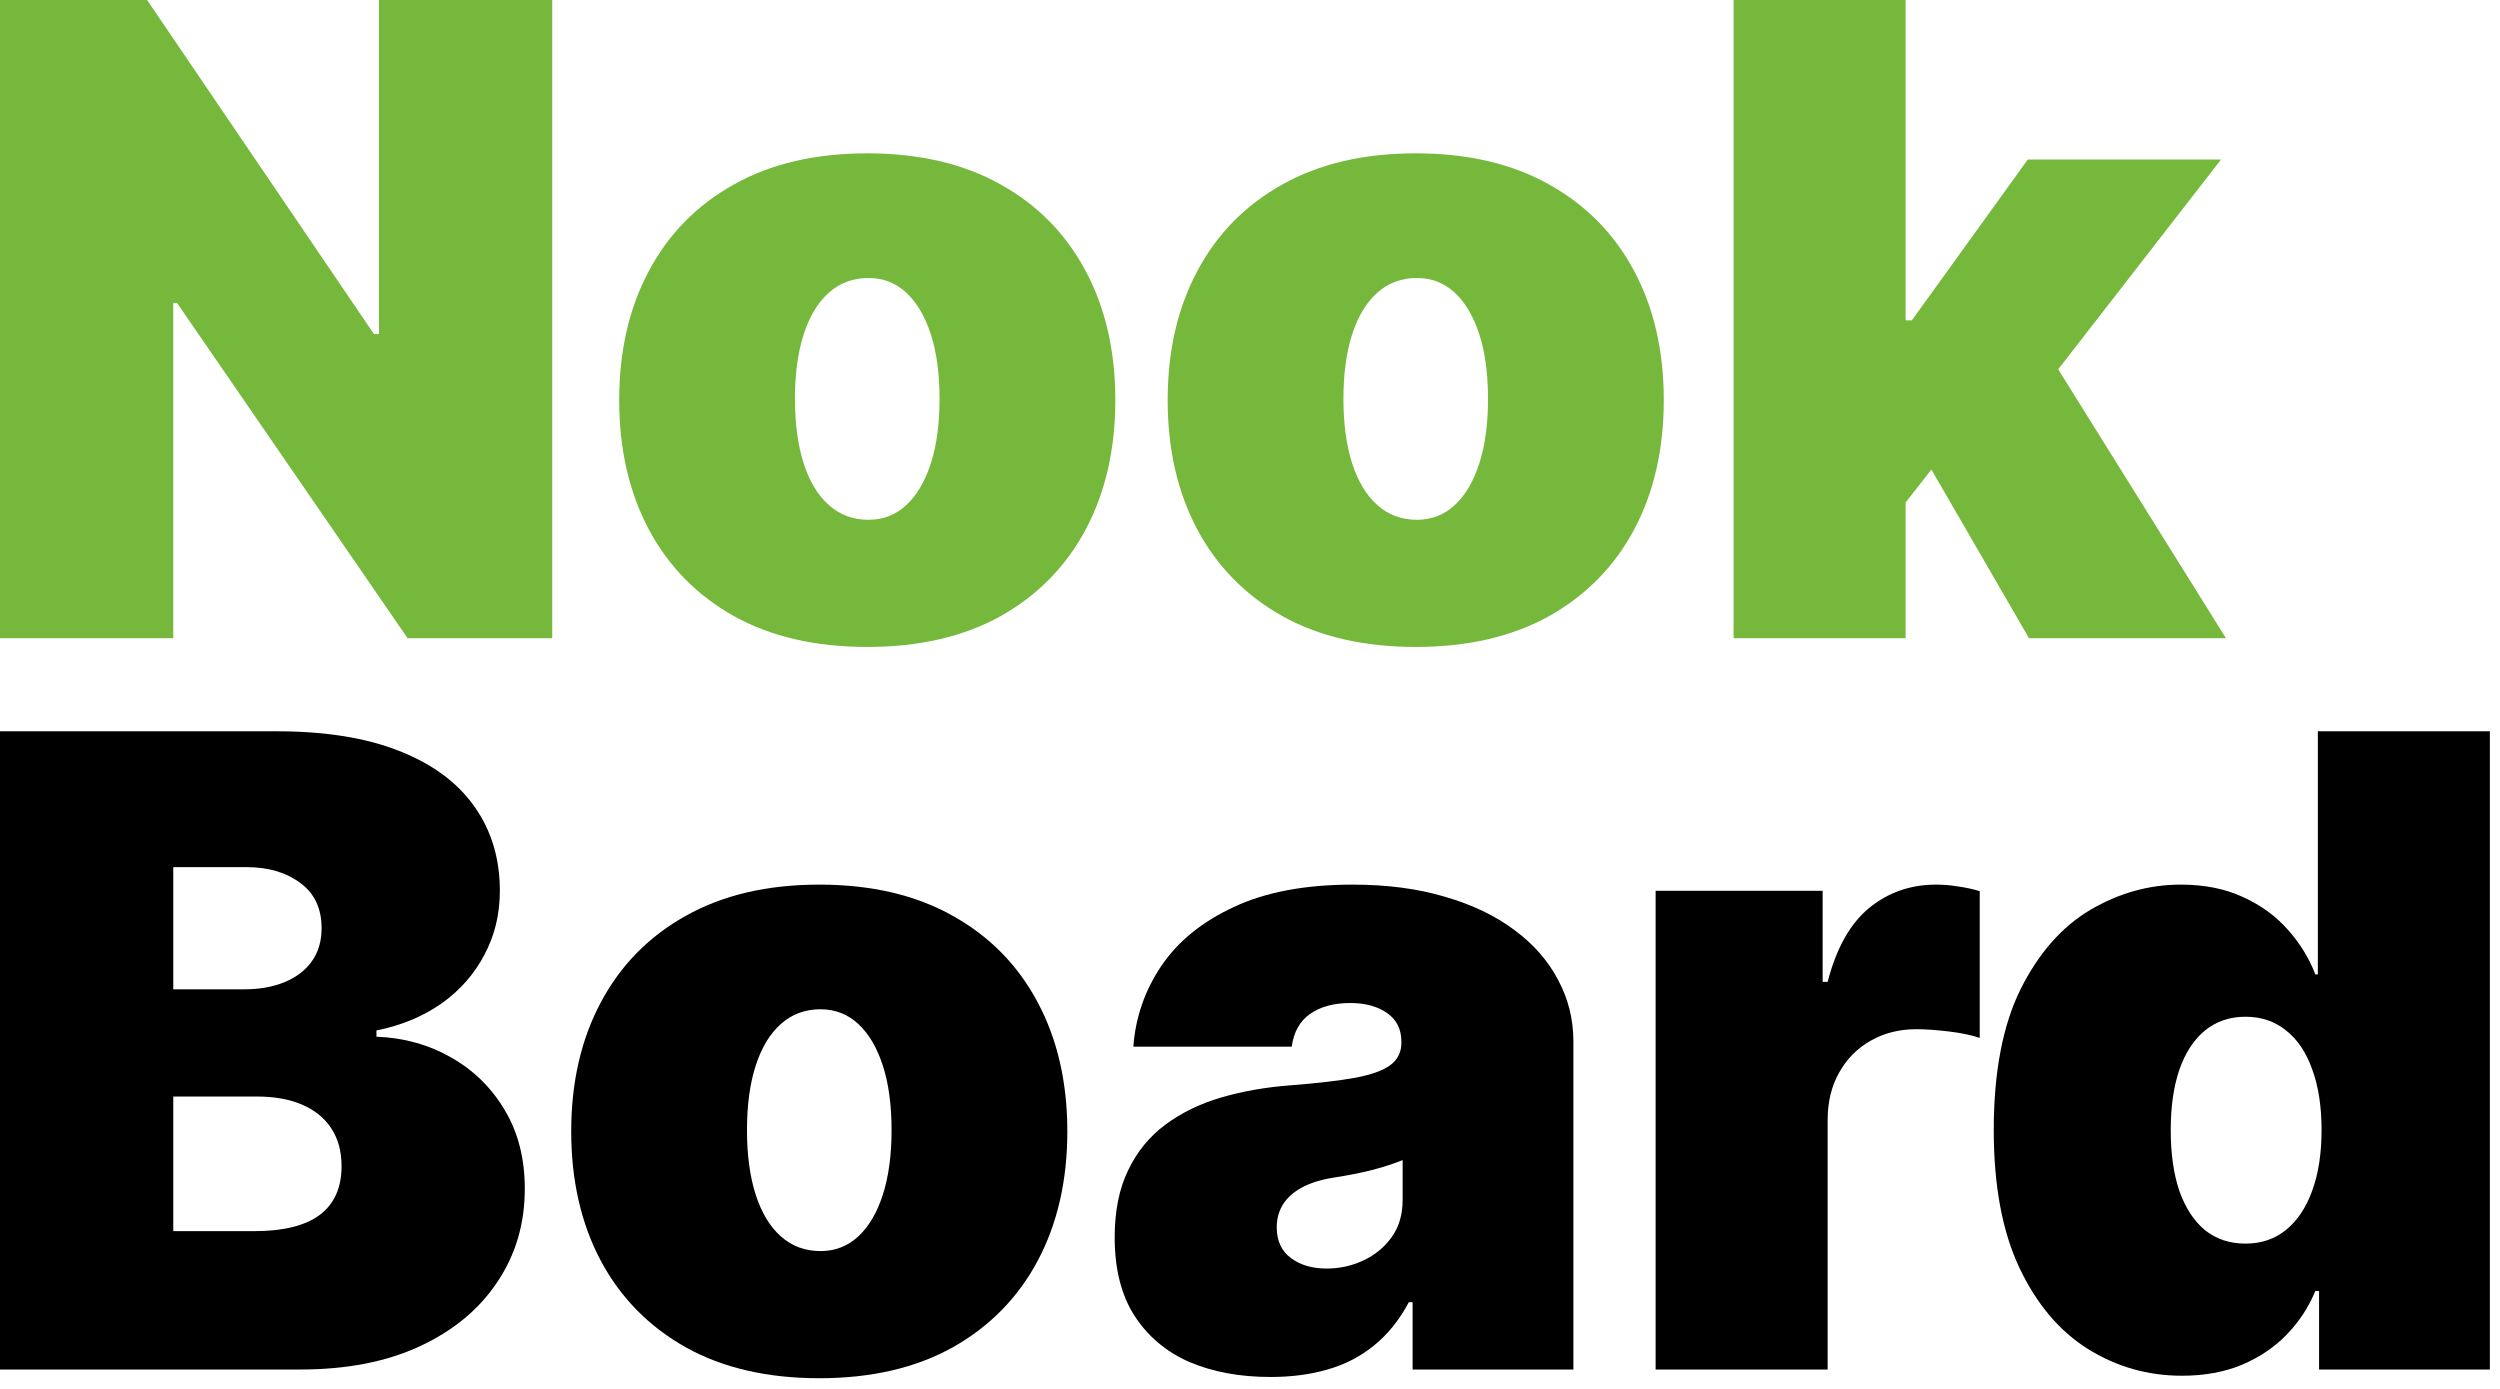
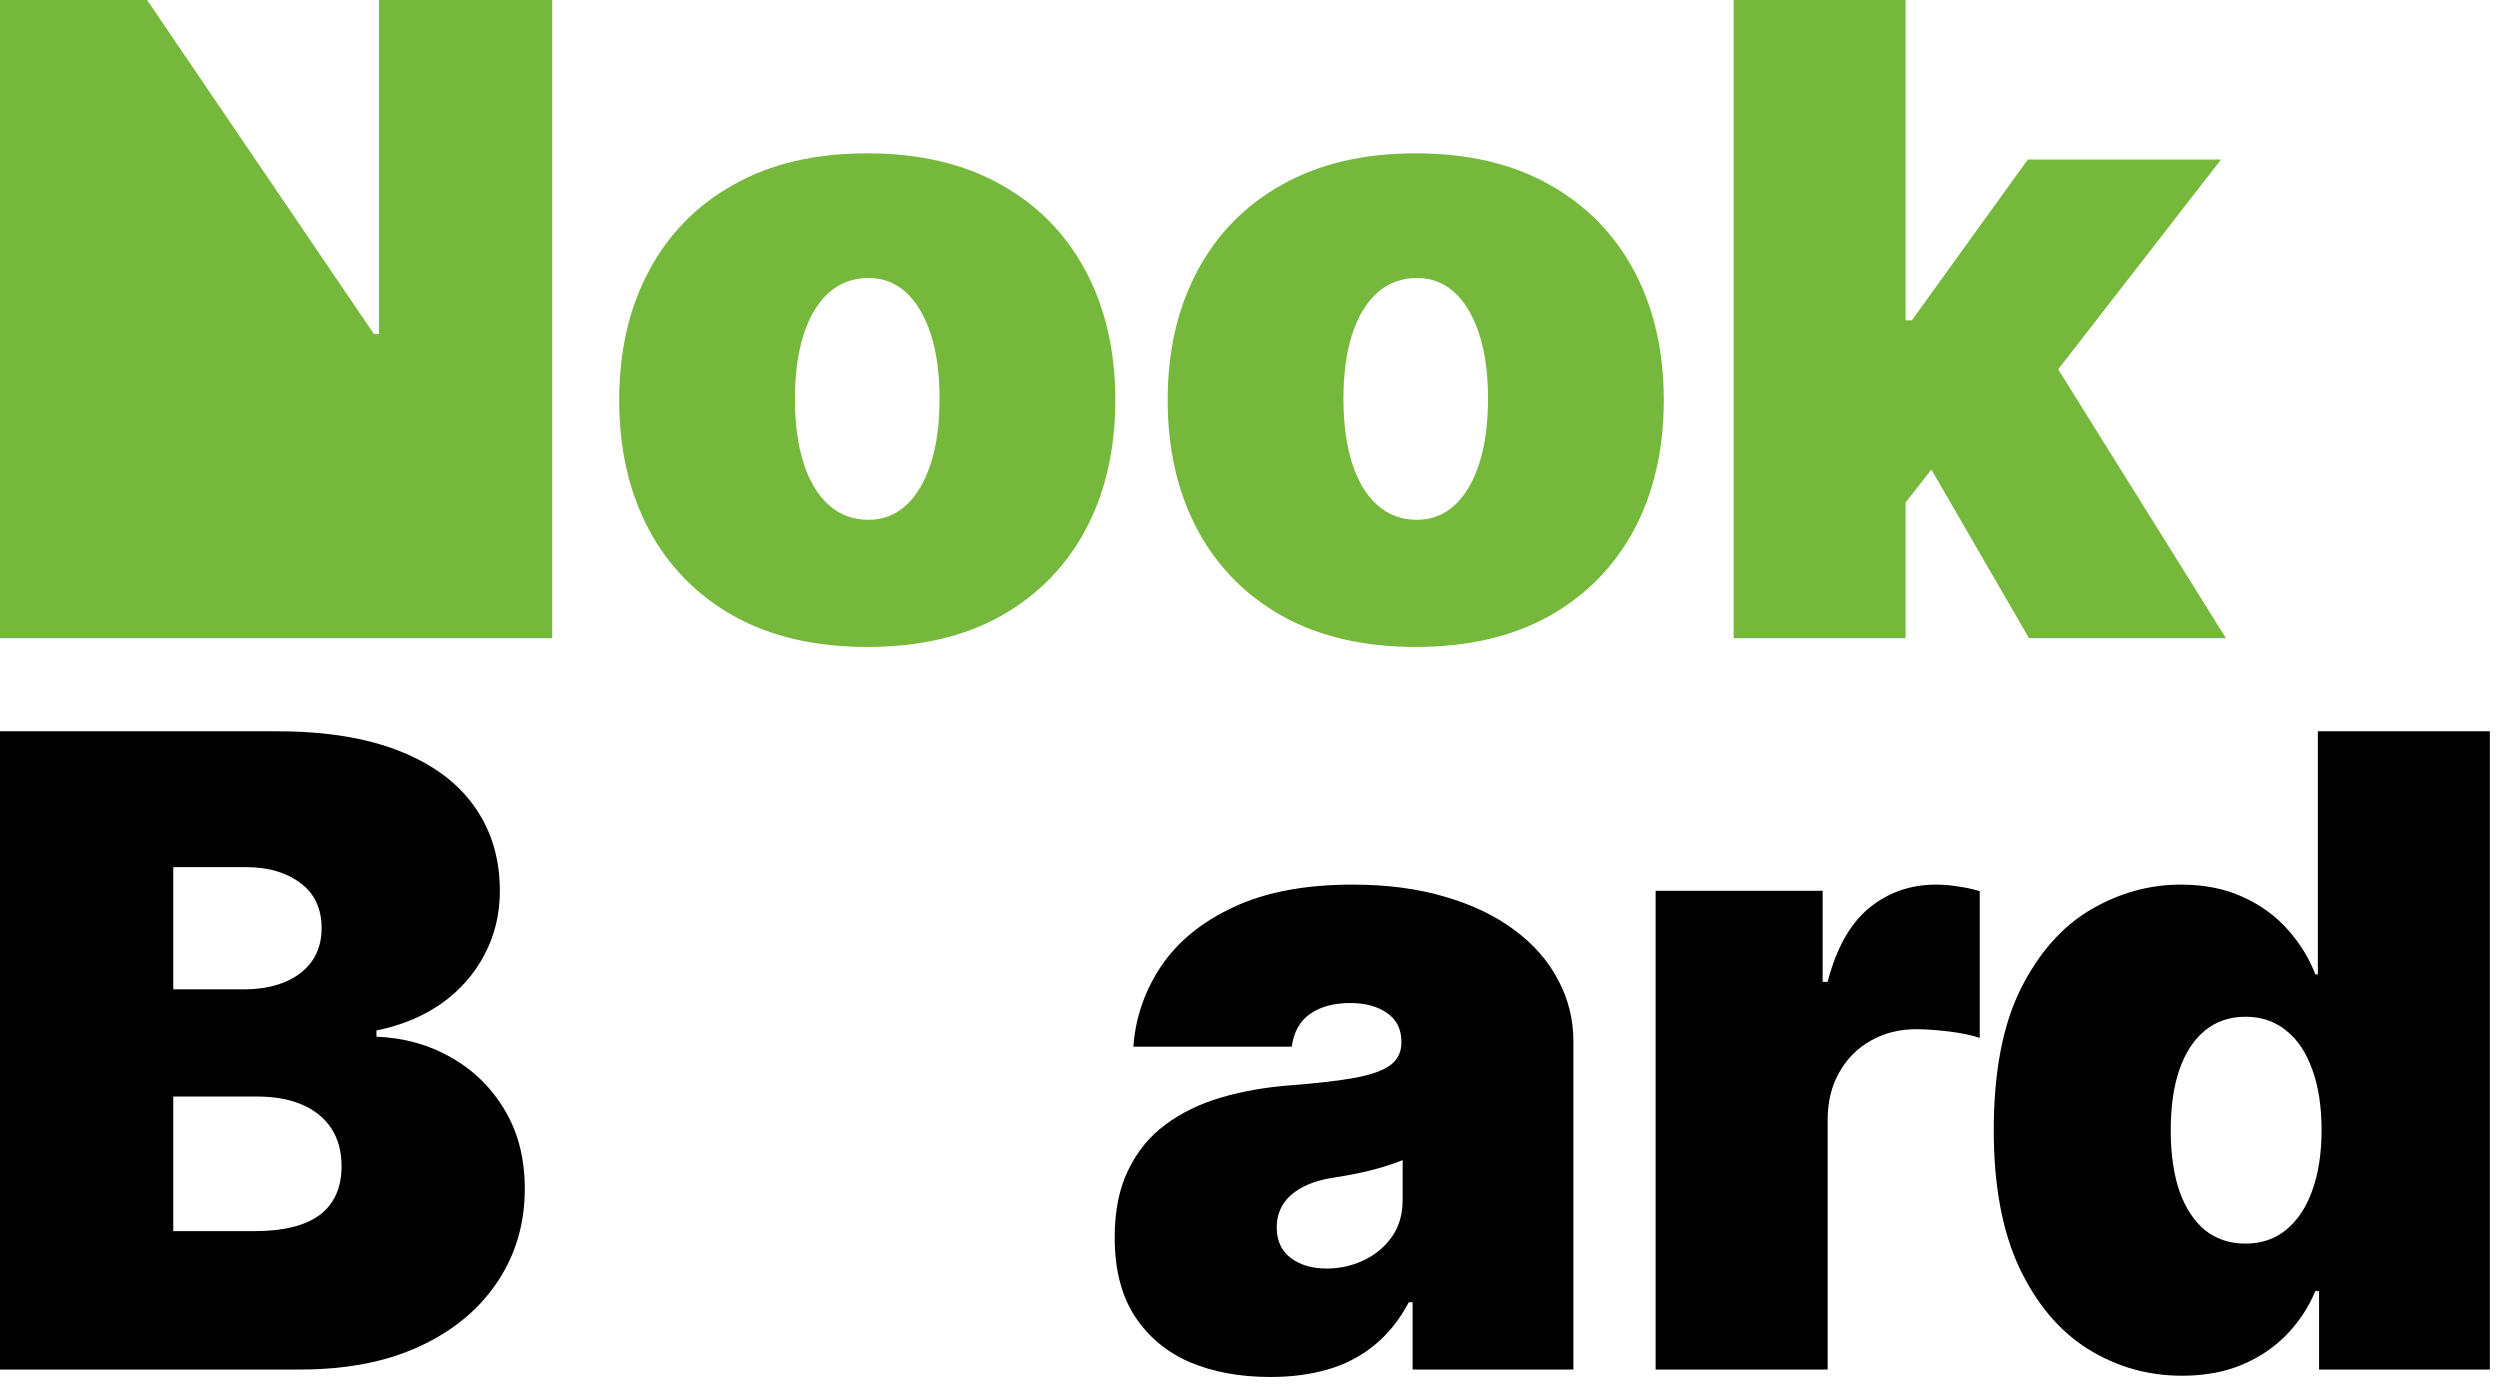
<svg xmlns="http://www.w3.org/2000/svg" width="72" height="40" viewBox="0 0 72 40" fill="none">
  <path d="M62.84 39.621C61.859 39.621 60.956 39.364 60.13 38.849C59.31 38.335 58.652 37.554 58.156 36.507C57.665 35.46 57.42 34.141 57.42 32.549C57.42 30.886 57.677 29.534 58.191 28.492C58.712 27.451 59.382 26.689 60.202 26.204C61.028 25.719 61.895 25.477 62.804 25.477C63.487 25.477 64.085 25.596 64.6 25.836C65.114 26.069 65.545 26.383 65.892 26.778C66.239 27.167 66.502 27.595 66.682 28.062H66.754V21.061H71.708V39.442H66.789V37.18H66.682C66.49 37.647 66.215 38.066 65.856 38.437C65.503 38.802 65.072 39.092 64.564 39.307C64.061 39.517 63.487 39.621 62.84 39.621ZM64.671 35.816C65.126 35.816 65.515 35.684 65.838 35.421C66.167 35.152 66.418 34.775 66.592 34.29C66.771 33.8 66.861 33.219 66.861 32.549C66.861 31.867 66.771 31.284 66.592 30.799C66.418 30.308 66.167 29.934 65.838 29.677C65.515 29.414 65.126 29.282 64.671 29.282C64.217 29.282 63.828 29.414 63.505 29.677C63.188 29.934 62.942 30.308 62.769 30.799C62.601 31.284 62.517 31.867 62.517 32.549C62.517 33.231 62.601 33.818 62.769 34.308C62.942 34.793 63.188 35.167 63.505 35.43C63.828 35.687 64.217 35.816 64.671 35.816Z" fill="black" />
  <path d="M47.682 39.442V25.656H52.492V28.277H52.636C52.887 27.308 53.285 26.599 53.83 26.15C54.38 25.701 55.023 25.477 55.759 25.477C55.975 25.477 56.187 25.495 56.396 25.531C56.612 25.561 56.818 25.605 57.016 25.665V29.892C56.77 29.809 56.468 29.746 56.109 29.704C55.75 29.662 55.442 29.641 55.185 29.641C54.7 29.641 54.263 29.752 53.874 29.973C53.492 30.189 53.189 30.494 52.968 30.889C52.747 31.278 52.636 31.735 52.636 32.262V39.442H47.682Z" fill="black" />
  <path d="M36.59 39.657C35.711 39.657 34.933 39.514 34.257 39.227C33.587 38.933 33.06 38.49 32.677 37.898C32.294 37.306 32.103 36.552 32.103 35.636C32.103 34.883 32.231 34.239 32.489 33.707C32.746 33.168 33.105 32.729 33.566 32.388C34.026 32.047 34.562 31.786 35.172 31.607C35.789 31.427 36.453 31.311 37.165 31.257C37.937 31.197 38.556 31.125 39.023 31.041C39.495 30.952 39.836 30.829 40.046 30.673C40.255 30.512 40.36 30.299 40.36 30.036V30C40.36 29.641 40.222 29.366 39.947 29.174C39.672 28.983 39.319 28.887 38.888 28.887C38.415 28.887 38.029 28.992 37.73 29.201C37.437 29.405 37.261 29.719 37.201 30.144H32.641C32.701 29.306 32.968 28.534 33.44 27.828C33.919 27.116 34.616 26.548 35.531 26.123C36.447 25.692 37.59 25.477 38.96 25.477C39.947 25.477 40.833 25.593 41.616 25.827C42.4 26.054 43.067 26.374 43.618 26.787C44.168 27.194 44.587 27.673 44.874 28.223C45.167 28.768 45.314 29.36 45.314 30V39.442H40.683V37.503H40.575C40.3 38.018 39.965 38.434 39.57 38.751C39.181 39.068 38.735 39.298 38.233 39.442C37.736 39.586 37.189 39.657 36.59 39.657ZM38.206 36.534C38.583 36.534 38.936 36.456 39.265 36.301C39.6 36.145 39.872 35.921 40.082 35.627C40.291 35.334 40.396 34.978 40.396 34.559V33.411C40.264 33.465 40.123 33.515 39.974 33.563C39.83 33.611 39.675 33.656 39.507 33.698C39.346 33.74 39.172 33.779 38.987 33.815C38.807 33.85 38.619 33.883 38.421 33.913C38.038 33.973 37.724 34.072 37.479 34.209C37.24 34.341 37.06 34.506 36.94 34.703C36.827 34.895 36.77 35.11 36.77 35.349C36.77 35.732 36.904 36.025 37.174 36.229C37.443 36.432 37.787 36.534 38.206 36.534Z" fill="black" />
-   <path d="M23.595 39.693C22.099 39.693 20.819 39.397 19.754 38.805C18.689 38.206 17.872 37.375 17.303 36.31C16.735 35.239 16.451 33.997 16.451 32.585C16.451 31.173 16.735 29.934 17.303 28.869C17.872 27.798 18.689 26.967 19.754 26.374C20.819 25.776 22.099 25.477 23.595 25.477C25.091 25.477 26.371 25.776 27.436 26.374C28.501 26.967 29.318 27.798 29.886 28.869C30.455 29.934 30.739 31.173 30.739 32.585C30.739 33.997 30.455 35.239 29.886 36.31C29.318 37.375 28.501 38.206 27.436 38.805C26.371 39.397 25.091 39.693 23.595 39.693ZM23.631 36.031C24.05 36.031 24.412 35.891 24.717 35.61C25.022 35.328 25.258 34.928 25.426 34.407C25.593 33.886 25.677 33.267 25.677 32.549C25.677 31.825 25.593 31.206 25.426 30.691C25.258 30.171 25.022 29.77 24.717 29.489C24.412 29.207 24.05 29.067 23.631 29.067C23.188 29.067 22.808 29.207 22.491 29.489C22.174 29.77 21.932 30.171 21.764 30.691C21.597 31.206 21.513 31.825 21.513 32.549C21.513 33.267 21.597 33.886 21.764 34.407C21.932 34.928 22.174 35.328 22.491 35.61C22.808 35.891 23.188 36.031 23.631 36.031Z" fill="black" />
  <path d="M0 39.442V21.061H7.97C9.37 21.061 10.546 21.25 11.497 21.627C12.454 22.004 13.175 22.536 13.66 23.224C14.15 23.912 14.396 24.723 14.396 25.656C14.396 26.332 14.246 26.949 13.947 27.505C13.654 28.062 13.241 28.528 12.709 28.905C12.176 29.276 11.554 29.534 10.842 29.677V29.857C11.632 29.887 12.35 30.087 12.996 30.458C13.642 30.823 14.156 31.328 14.539 31.975C14.922 32.615 15.114 33.369 15.114 34.236C15.114 35.242 14.851 36.136 14.324 36.92C13.803 37.704 13.062 38.32 12.098 38.769C11.135 39.218 9.986 39.442 8.652 39.442H0ZM4.99 35.457H7.324C8.161 35.457 8.789 35.301 9.208 34.99C9.627 34.673 9.837 34.206 9.837 33.59C9.837 33.159 9.738 32.794 9.54 32.495C9.343 32.196 9.062 31.969 8.697 31.813C8.338 31.658 7.904 31.58 7.395 31.58H4.99V35.457ZM4.99 28.492H7.036C7.473 28.492 7.859 28.424 8.194 28.286C8.529 28.148 8.789 27.951 8.975 27.694C9.166 27.43 9.262 27.11 9.262 26.733C9.262 26.165 9.059 25.731 8.652 25.432C8.245 25.127 7.73 24.974 7.108 24.974H4.99V28.492Z" fill="black" />
  <path d="M54.379 15.114L54.415 9.226H55.061L58.4 4.595H63.965L58.364 11.811H56.964L54.379 15.114ZM49.928 18.381V0H54.882V18.381H49.928ZM58.436 18.381L55.277 12.924L58.508 9.406L64.108 18.381H58.436Z" fill="#75B83C" />
  <path d="M40.773 18.632C39.277 18.632 37.997 18.336 36.932 17.744C35.867 17.145 35.05 16.314 34.482 15.248C33.913 14.177 33.629 12.936 33.629 11.524C33.629 10.112 33.913 8.873 34.482 7.808C35.05 6.737 35.867 5.906 36.932 5.313C37.997 4.715 39.277 4.416 40.773 4.416C42.269 4.416 43.549 4.715 44.614 5.313C45.679 5.906 46.496 6.737 47.065 7.808C47.633 8.873 47.917 10.112 47.917 11.524C47.917 12.936 47.633 14.177 47.065 15.248C46.496 16.314 45.679 17.145 44.614 17.744C43.549 18.336 42.269 18.632 40.773 18.632ZM40.809 14.97C41.228 14.97 41.59 14.83 41.895 14.548C42.2 14.267 42.436 13.866 42.604 13.346C42.772 12.825 42.855 12.206 42.855 11.488C42.855 10.764 42.772 10.145 42.604 9.63C42.436 9.11 42.2 8.709 41.895 8.427C41.59 8.146 41.228 8.006 40.809 8.006C40.366 8.006 39.986 8.146 39.669 8.427C39.352 8.709 39.11 9.11 38.942 9.63C38.775 10.145 38.691 10.764 38.691 11.488C38.691 12.206 38.775 12.825 38.942 13.346C39.11 13.866 39.352 14.267 39.669 14.548C39.986 14.83 40.366 14.97 40.809 14.97Z" fill="#75B83C" />
  <path d="M24.977 18.632C23.481 18.632 22.201 18.336 21.136 17.744C20.071 17.145 19.254 16.314 18.686 15.248C18.117 14.177 17.833 12.936 17.833 11.524C17.833 10.112 18.117 8.873 18.686 7.808C19.254 6.737 20.071 5.906 21.136 5.313C22.201 4.715 23.481 4.416 24.977 4.416C26.473 4.416 27.753 4.715 28.819 5.313C29.884 5.906 30.7 6.737 31.269 7.808C31.837 8.873 32.121 10.112 32.121 11.524C32.121 12.936 31.837 14.177 31.269 15.248C30.7 16.314 29.884 17.145 28.819 17.744C27.753 18.336 26.473 18.632 24.977 18.632ZM25.013 14.97C25.432 14.97 25.794 14.83 26.099 14.548C26.404 14.267 26.64 13.866 26.808 13.346C26.976 12.825 27.059 12.206 27.059 11.488C27.059 10.764 26.976 10.145 26.808 9.63C26.64 9.11 26.404 8.709 26.099 8.427C25.794 8.146 25.432 8.006 25.013 8.006C24.57 8.006 24.19 8.146 23.873 8.427C23.556 8.709 23.314 9.11 23.146 9.63C22.979 10.145 22.895 10.764 22.895 11.488C22.895 12.206 22.979 12.825 23.146 13.346C23.314 13.866 23.556 14.267 23.873 14.548C24.19 14.83 24.57 14.97 25.013 14.97Z" fill="#75B83C" />
-   <path d="M15.904 0V18.381H11.739L5.098 8.724H4.99V18.381H0V0H4.236L10.77 9.621H10.914V0H15.904Z" fill="#75B83C" />
+   <path d="M15.904 0V18.381H11.739H4.99V18.381H0V0H4.236L10.77 9.621H10.914V0H15.904Z" fill="#75B83C" />
</svg>